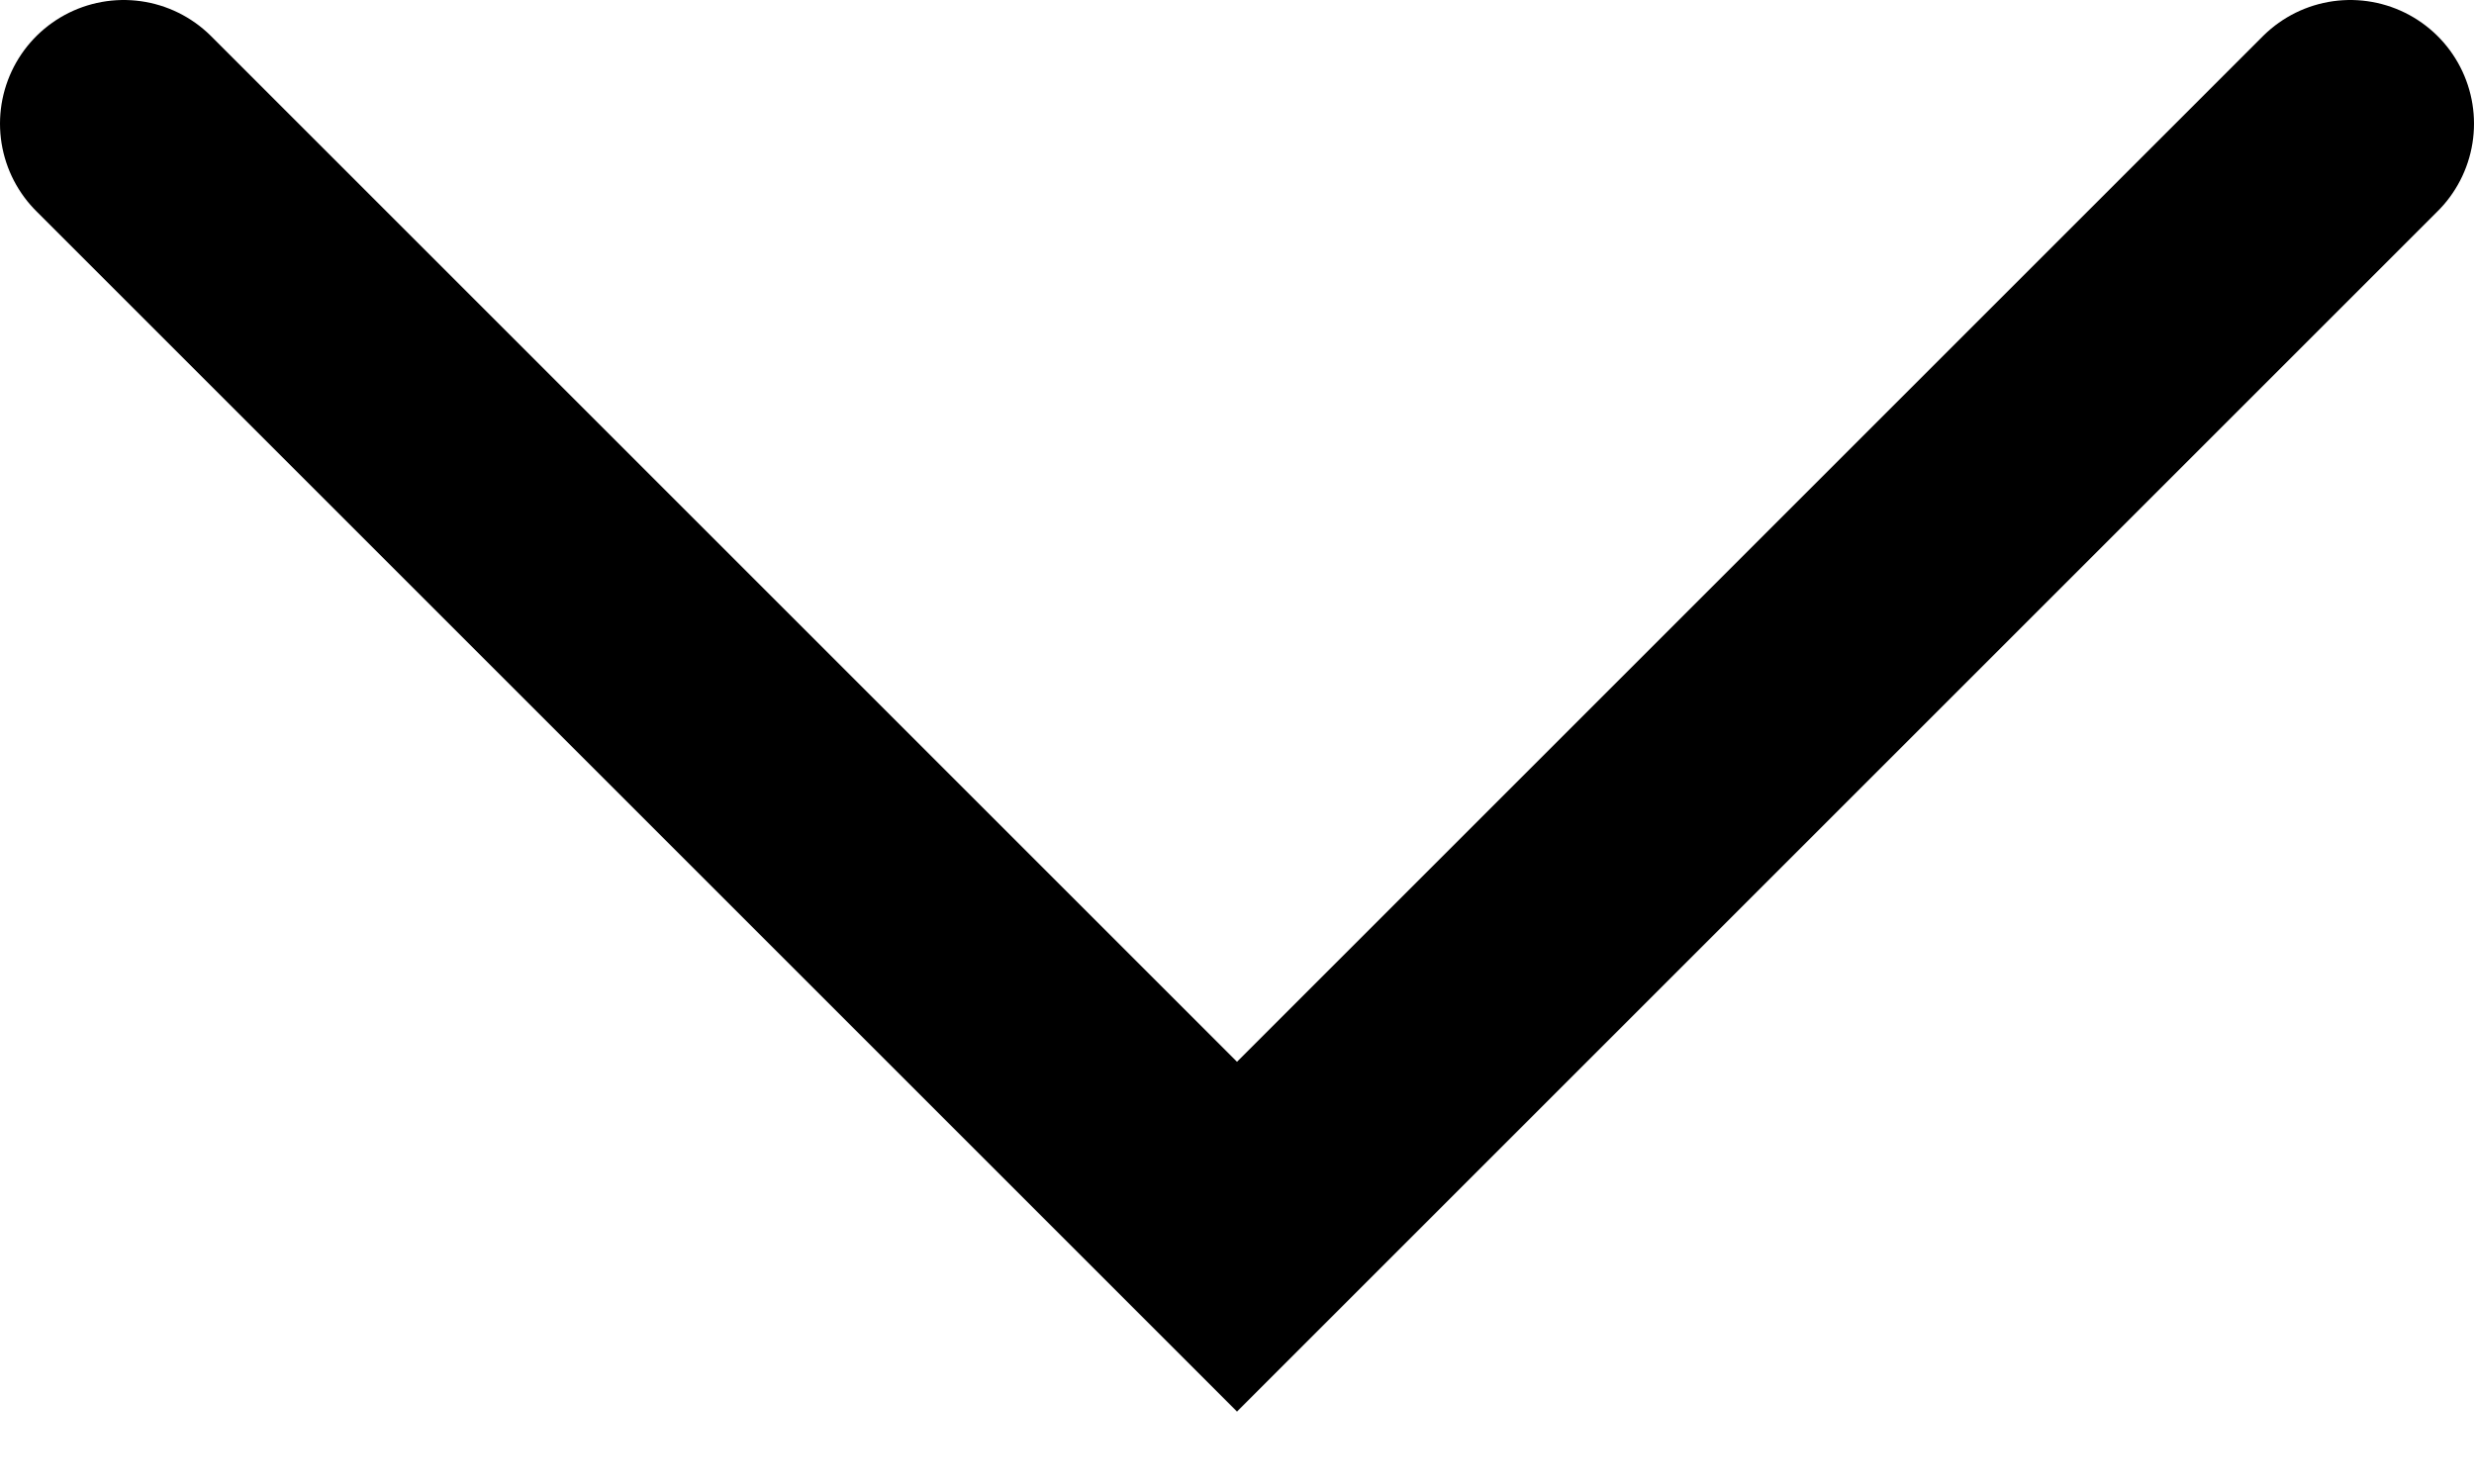
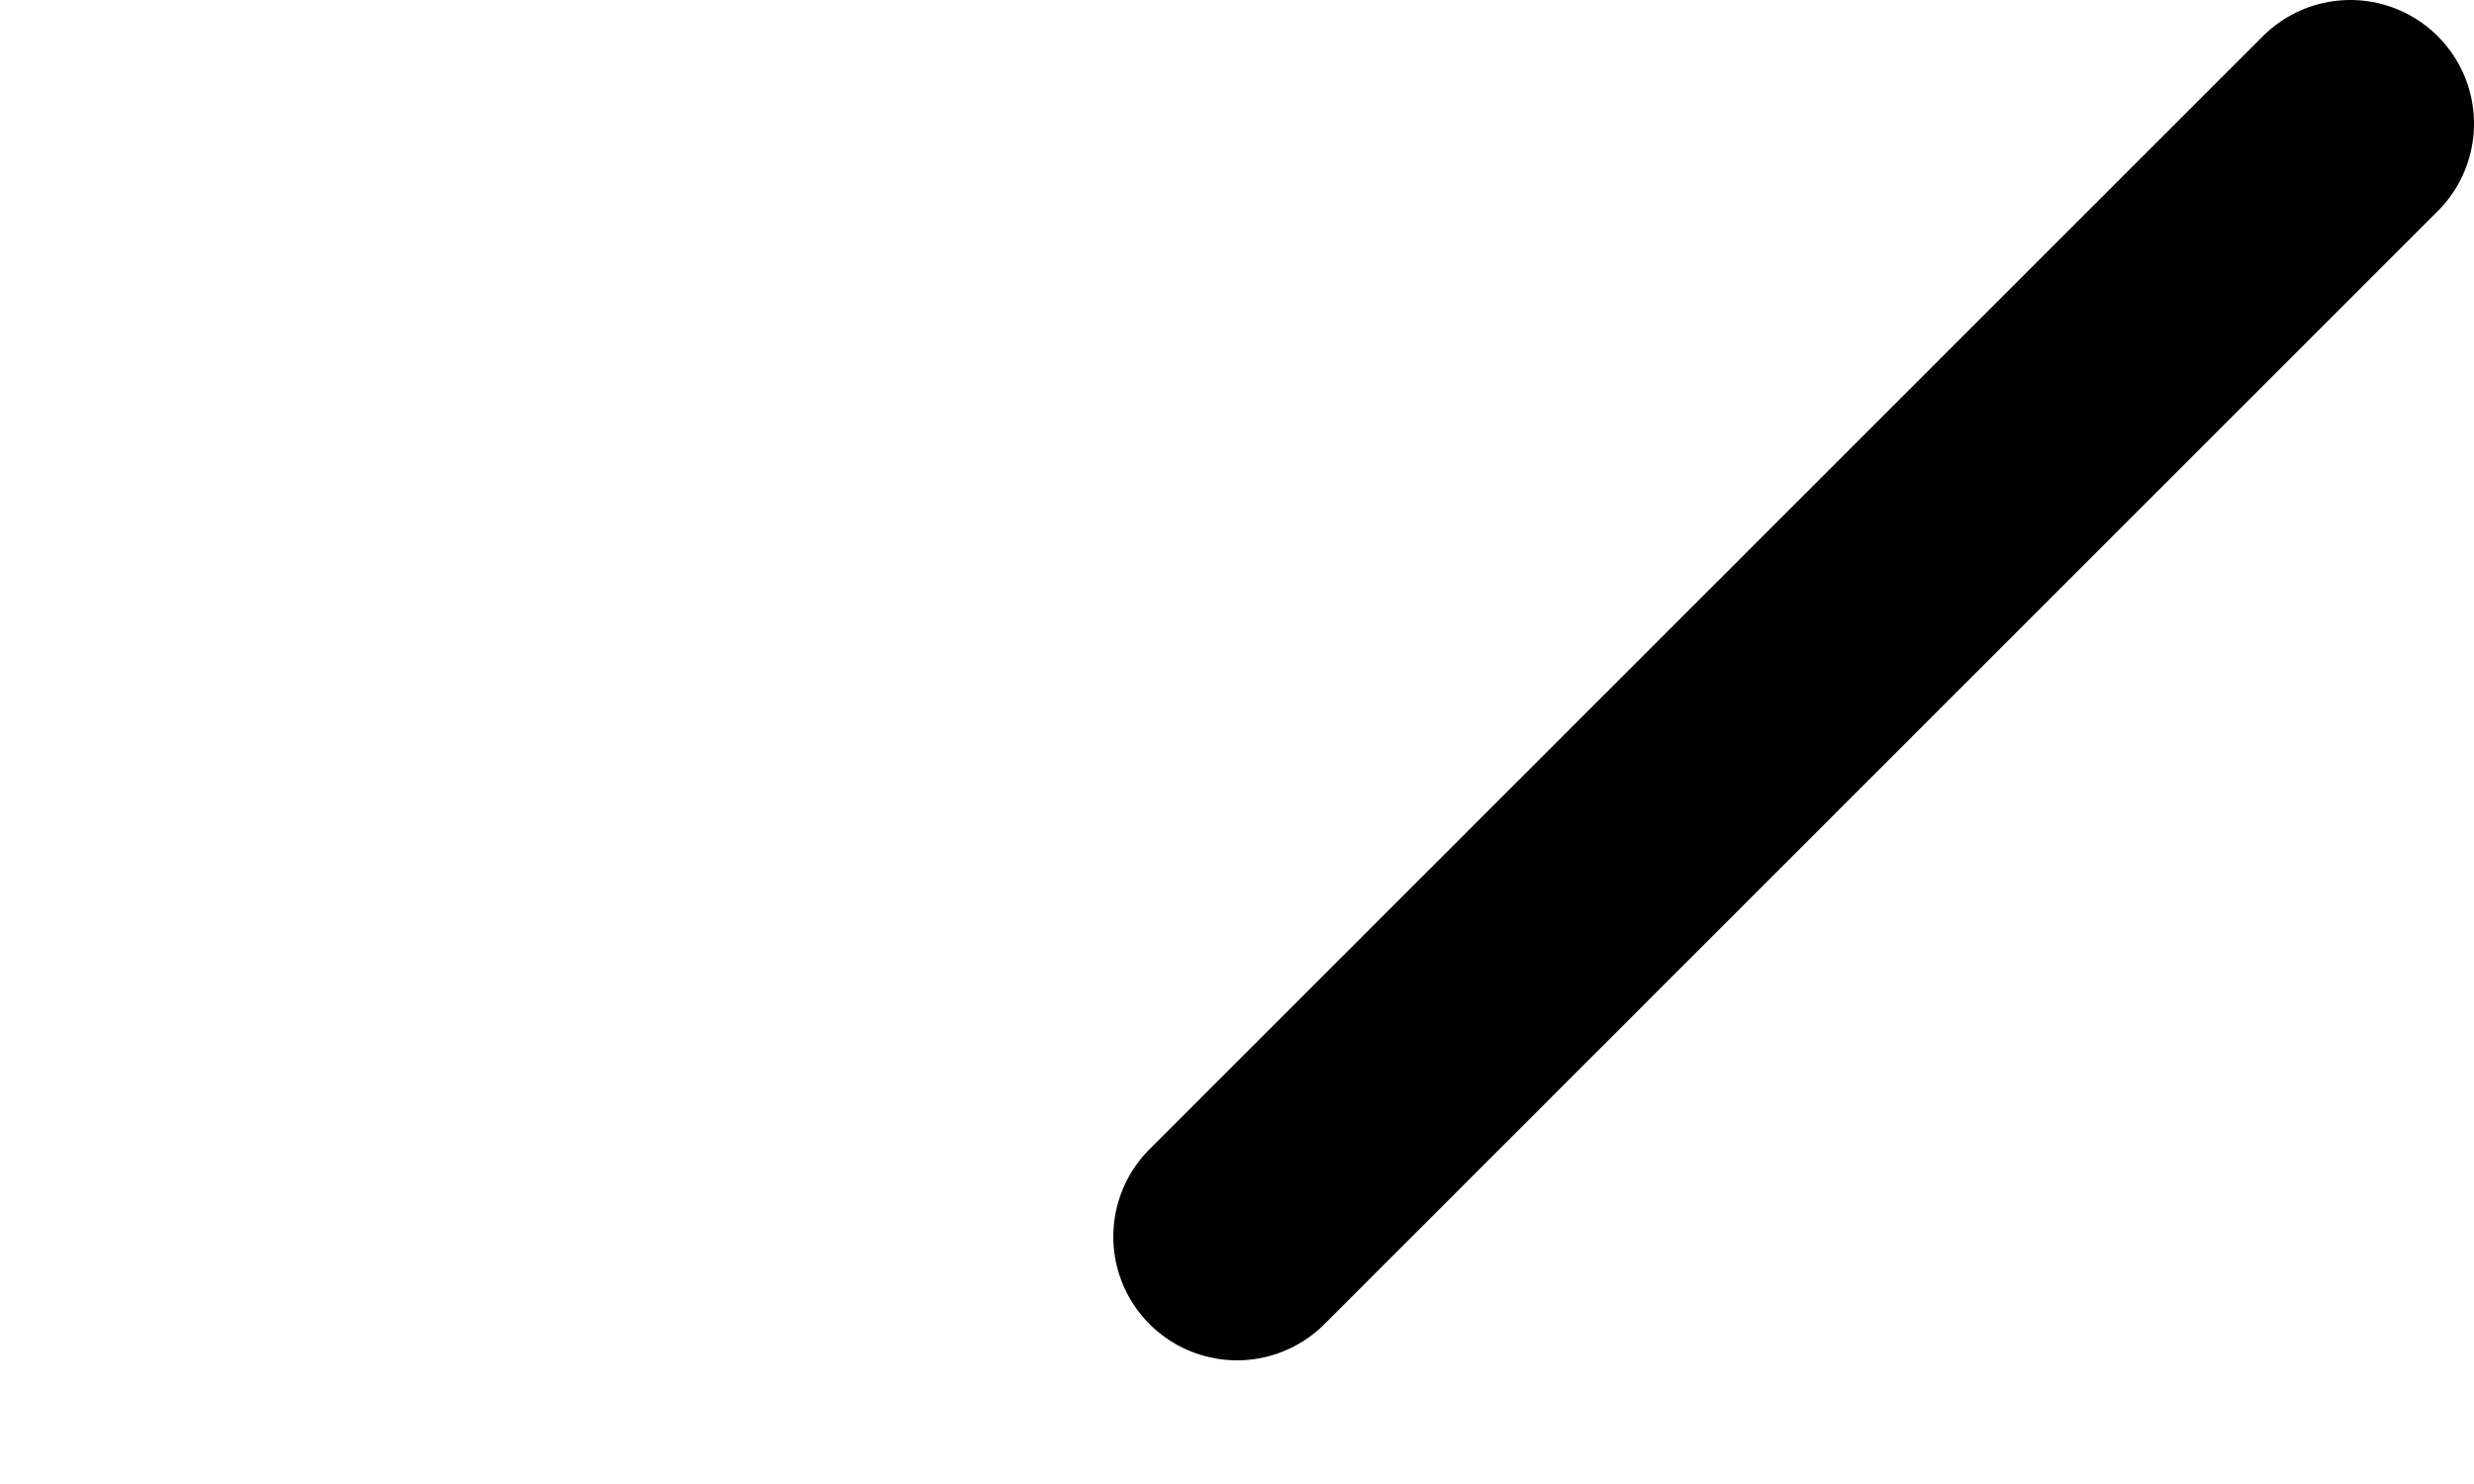
<svg xmlns="http://www.w3.org/2000/svg" width="20" height="12" viewBox="0 0 20 12" fill="none">
-   <path d="M19 1L10 10L1 1" stroke="black" stroke-width="2" stroke-linecap="round" />
+   <path d="M19 1L10 10" stroke="black" stroke-width="2" stroke-linecap="round" />
</svg>